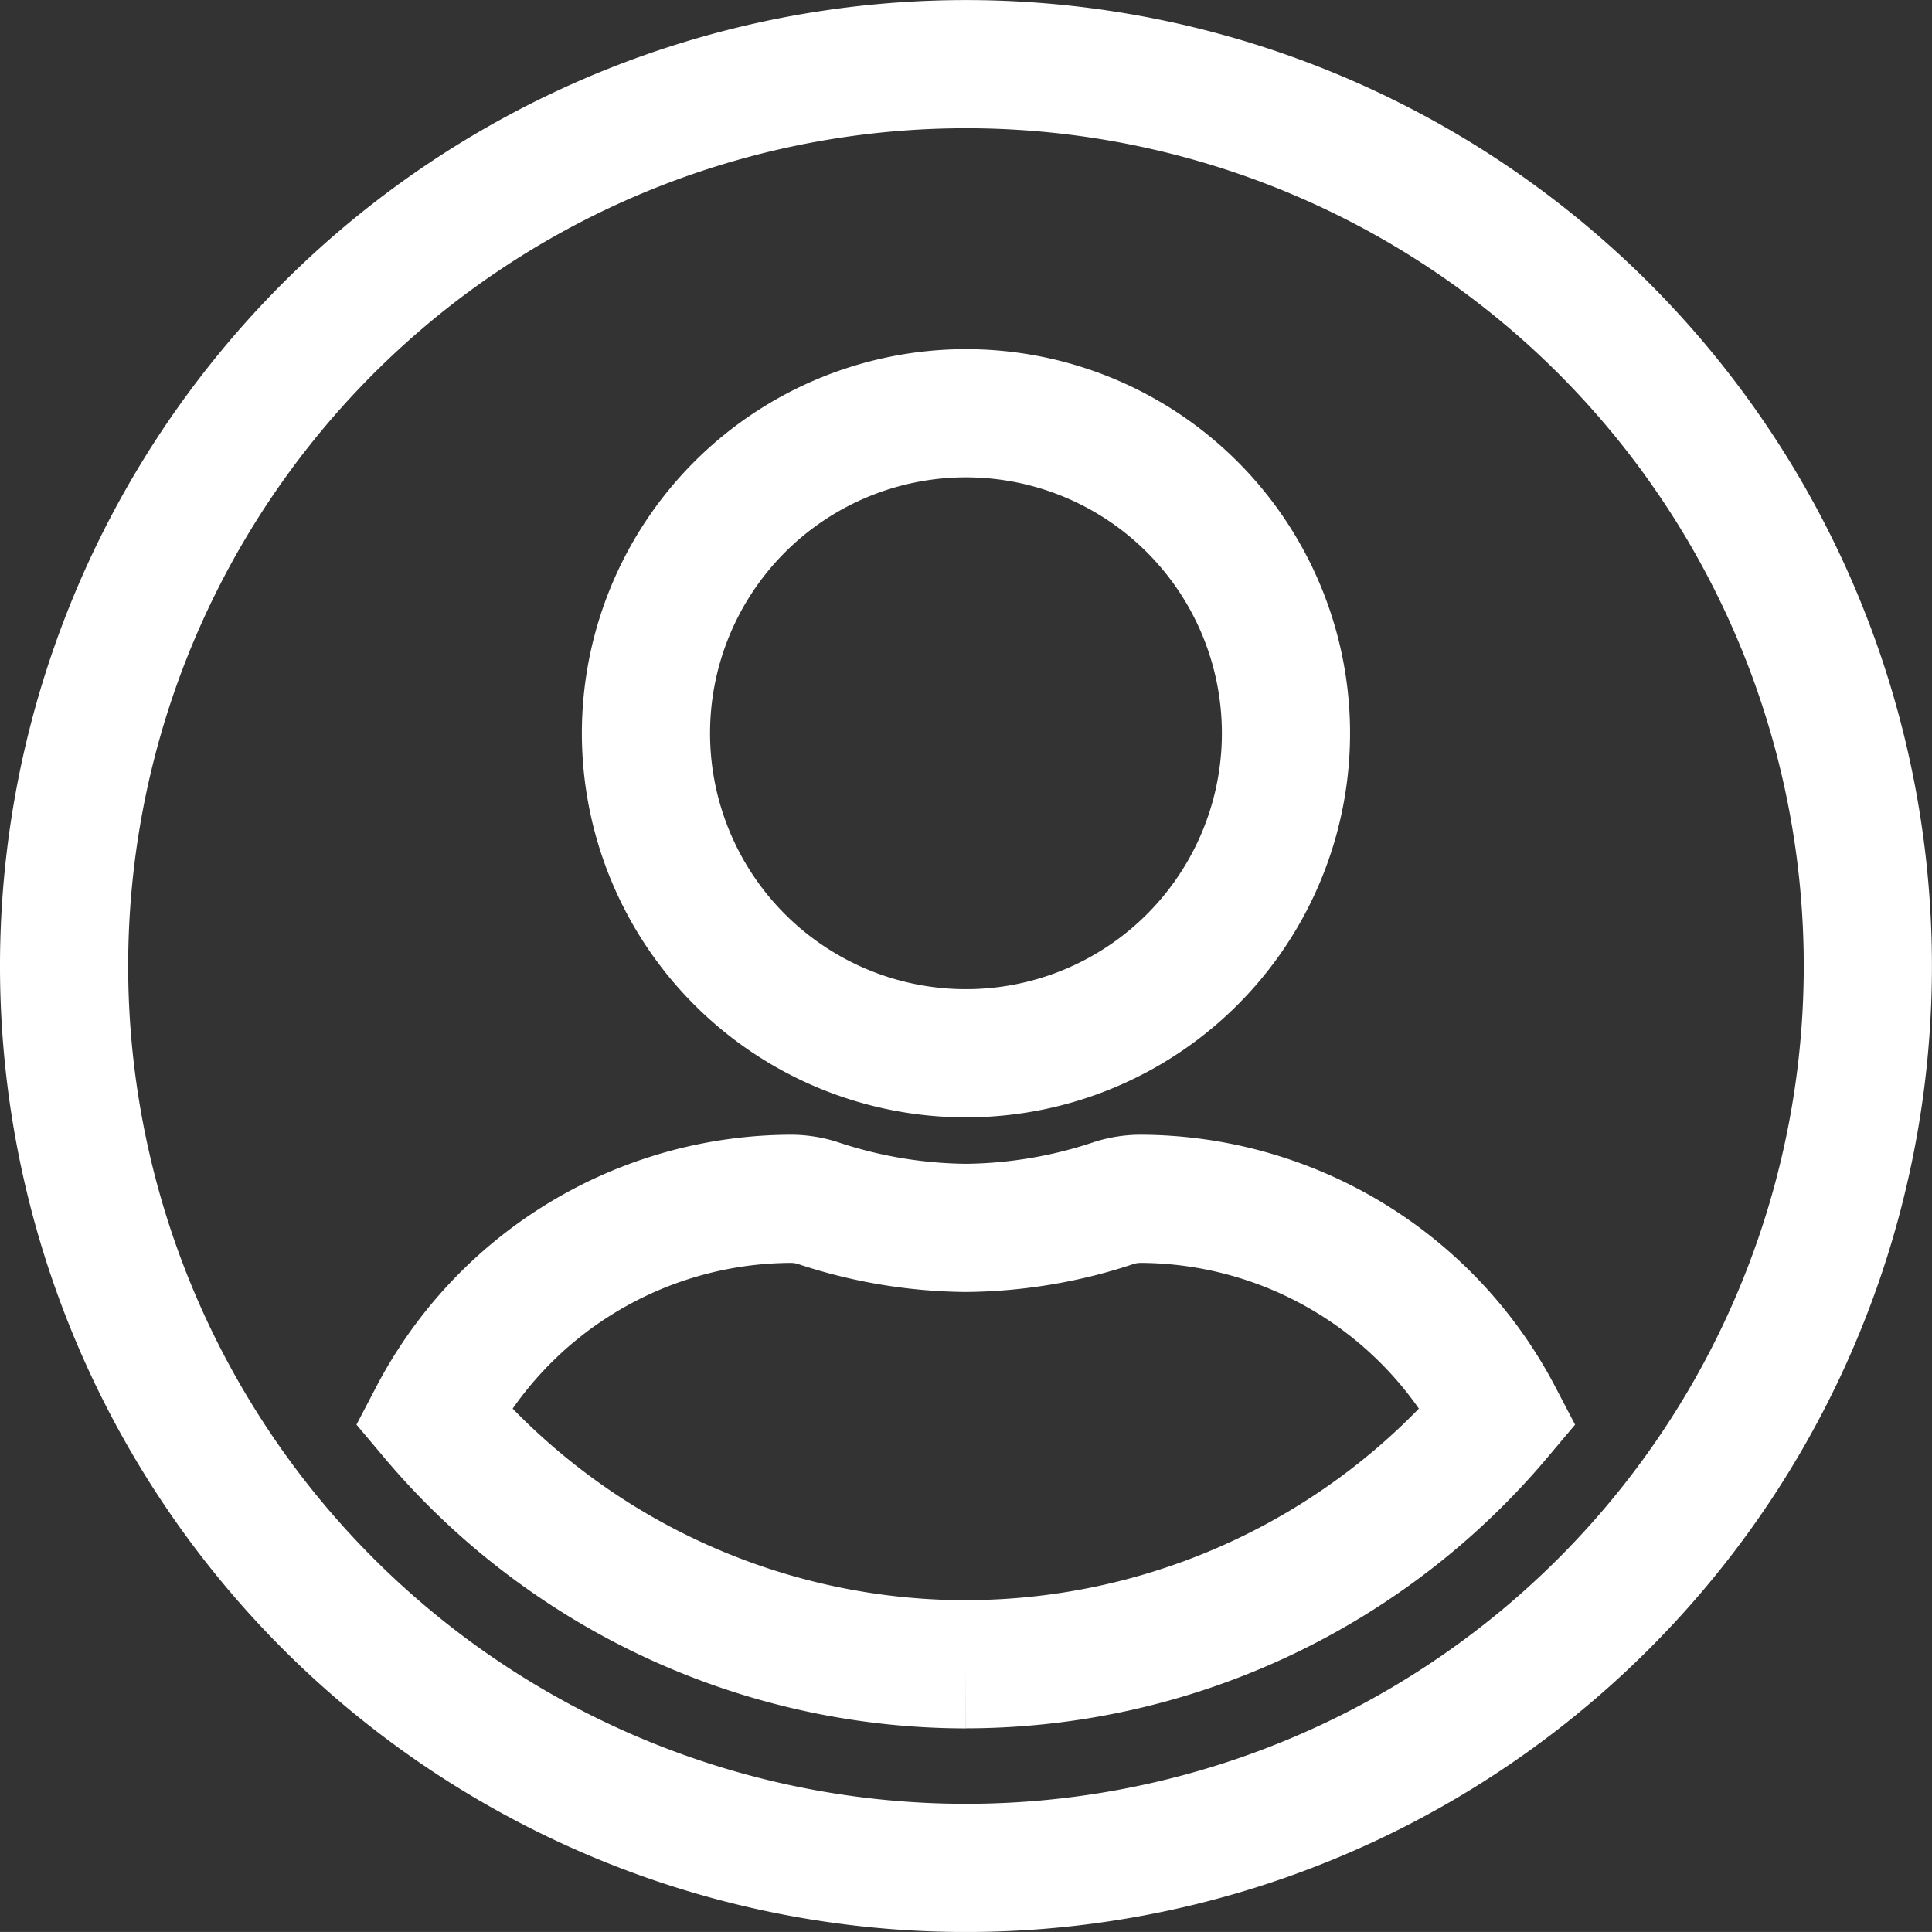
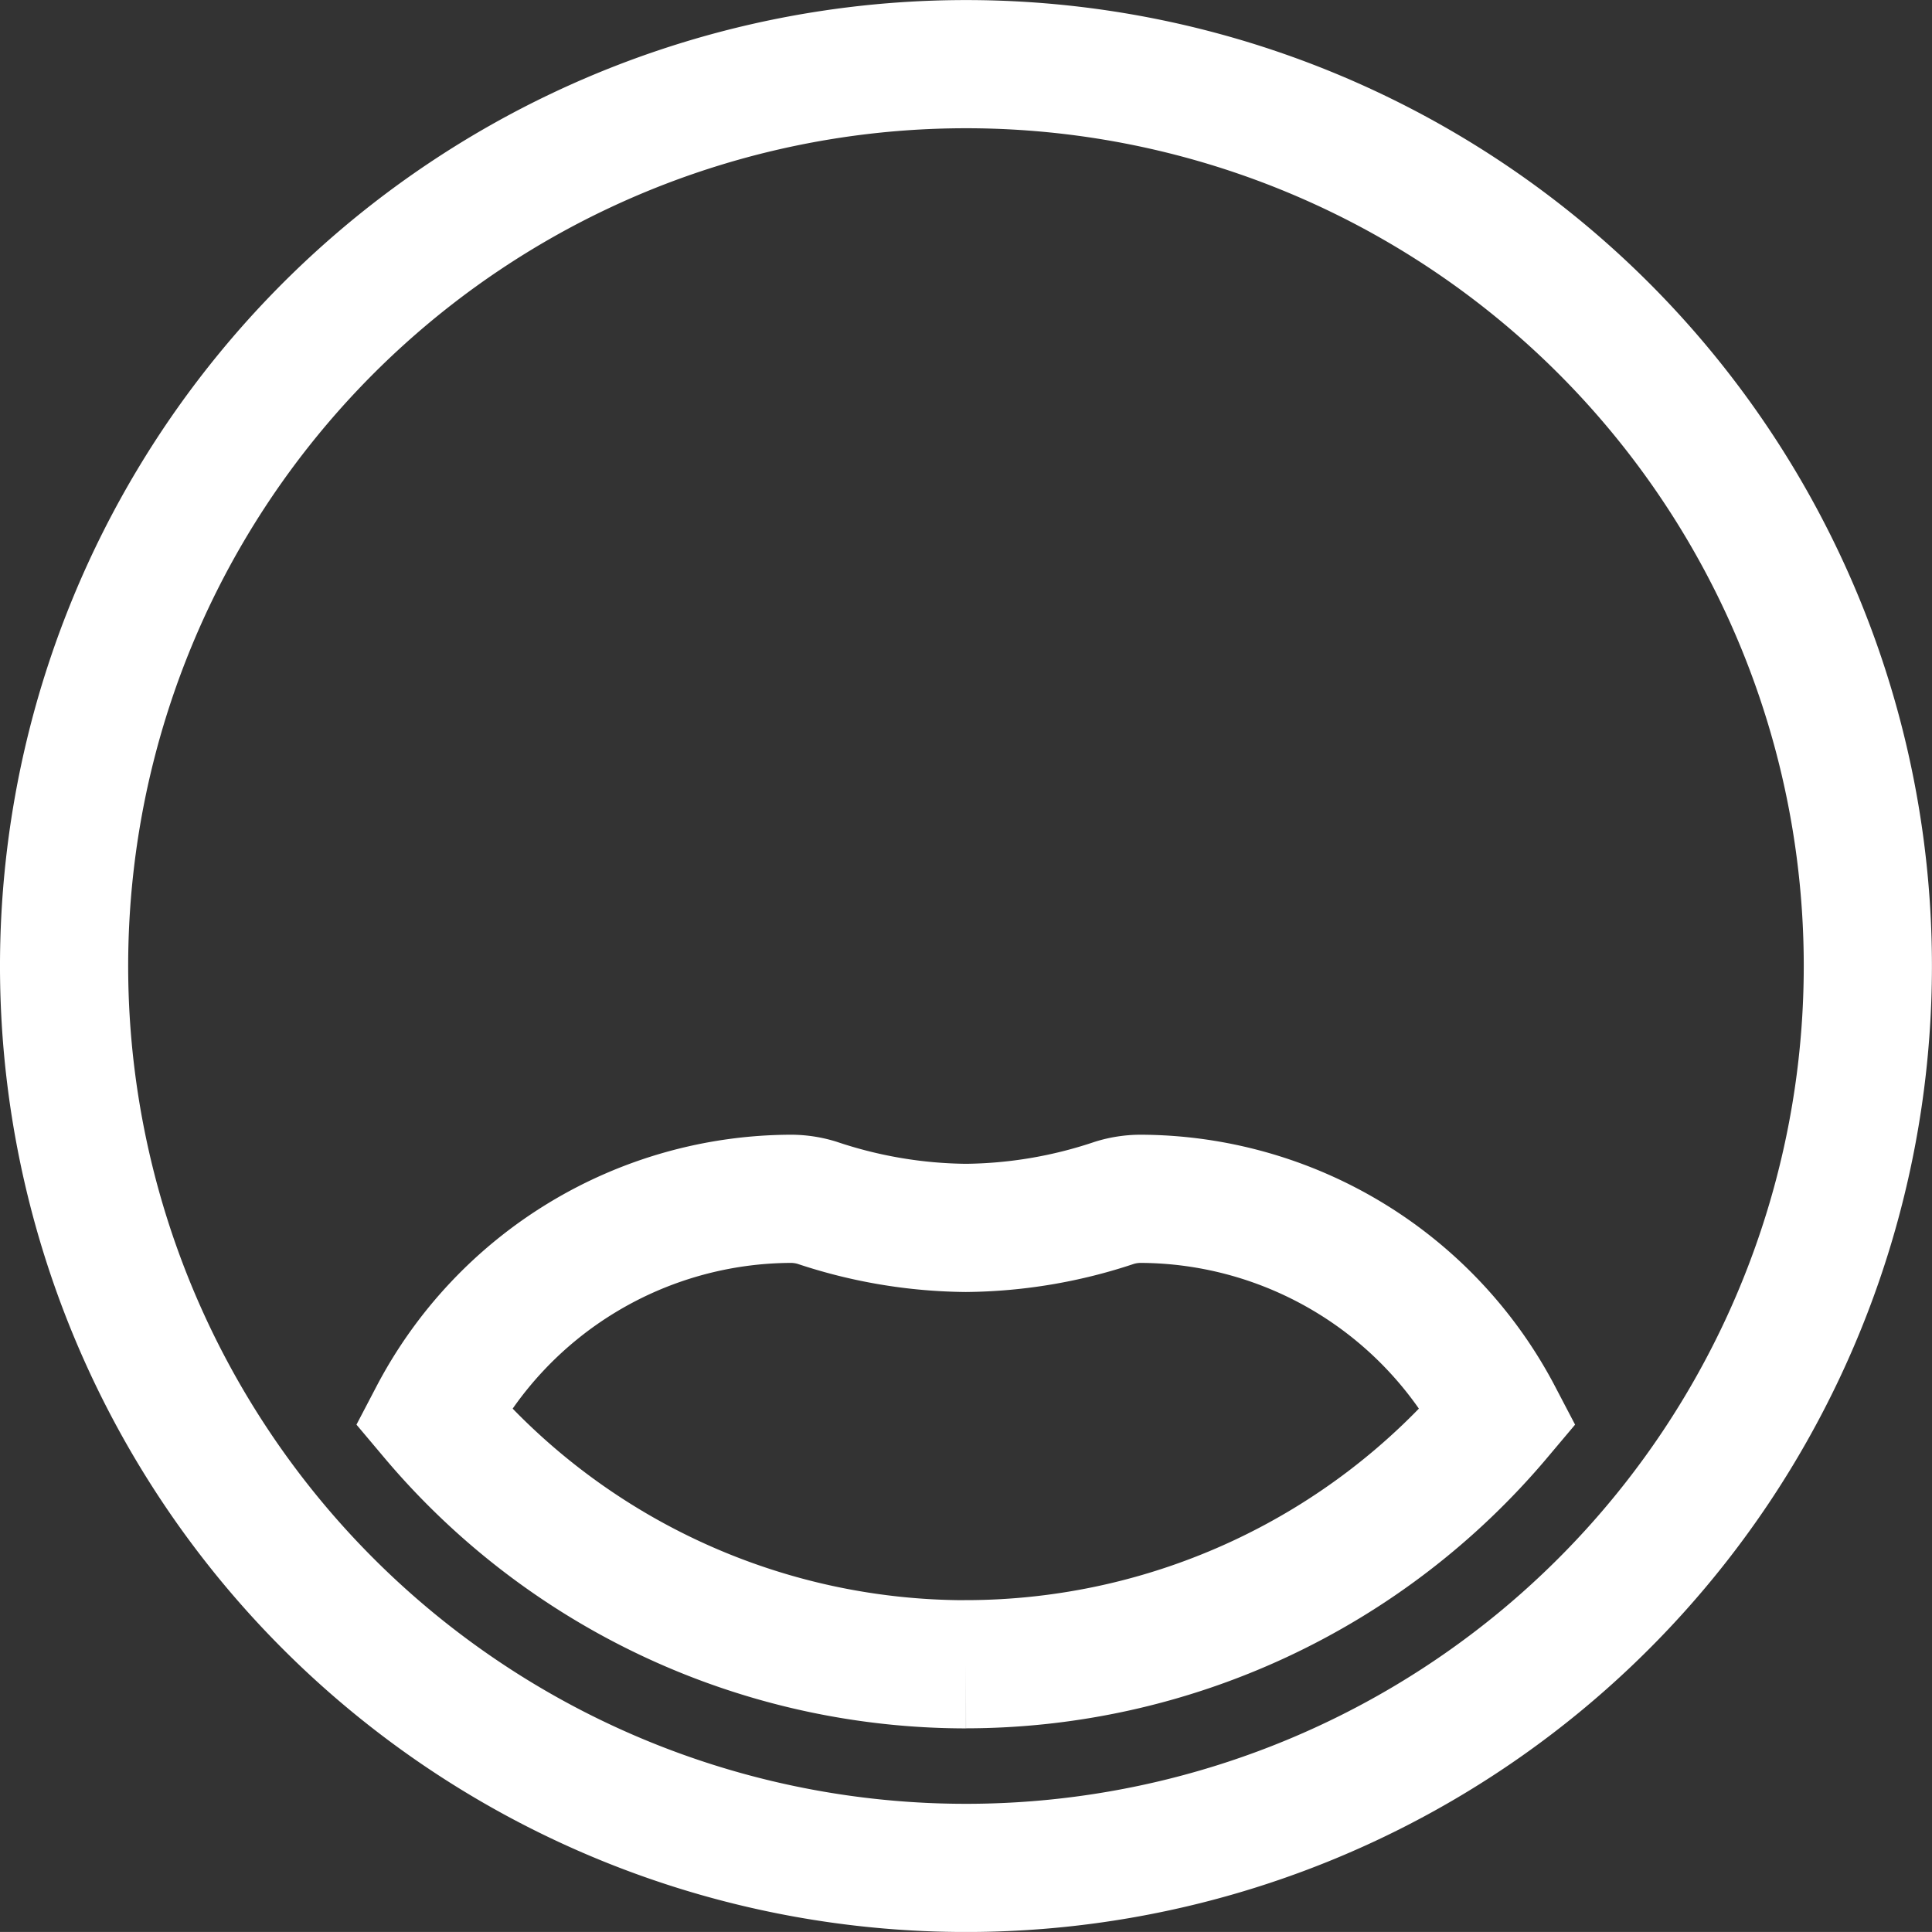
<svg xmlns="http://www.w3.org/2000/svg" width="30.145" height="30.144" viewBox="0 0 30.145 30.144">
  <rect x="0" y="0" width="30.145" height="30.144" fill="#333333" stroke="none" />
-   <path d="M14.072.563A14.072,14.072,0,1,0,28.144,14.635,14.07,14.07,0,0,0,14.072.563Zm0,5.447A4.993,4.993,0,1,1,9.079,11,4.993,4.993,0,0,1,14.072,6.01Zm0,19.52a10.873,10.873,0,0,1-8.313-3.87,6.326,6.326,0,0,1,5.589-3.393,1.388,1.388,0,0,1,.4.062,7.513,7.513,0,0,0,2.321.392,7.484,7.484,0,0,0,2.321-.392,1.388,1.388,0,0,1,.4-.062,6.326,6.326,0,0,1,5.589,3.393A10.873,10.873,0,0,1,14.072,25.529Z" transform="translate(1 0.438)" fill="none" stroke="#fff" stroke-width="2" />
+   <path d="M14.072.563A14.072,14.072,0,1,0,28.144,14.635,14.07,14.07,0,0,0,14.072.563Zm0,5.447Zm0,19.52a10.873,10.873,0,0,1-8.313-3.87,6.326,6.326,0,0,1,5.589-3.393,1.388,1.388,0,0,1,.4.062,7.513,7.513,0,0,0,2.321.392,7.484,7.484,0,0,0,2.321-.392,1.388,1.388,0,0,1,.4-.062,6.326,6.326,0,0,1,5.589,3.393A10.873,10.873,0,0,1,14.072,25.529Z" transform="translate(1 0.438)" fill="none" stroke="#fff" stroke-width="2" />
</svg>